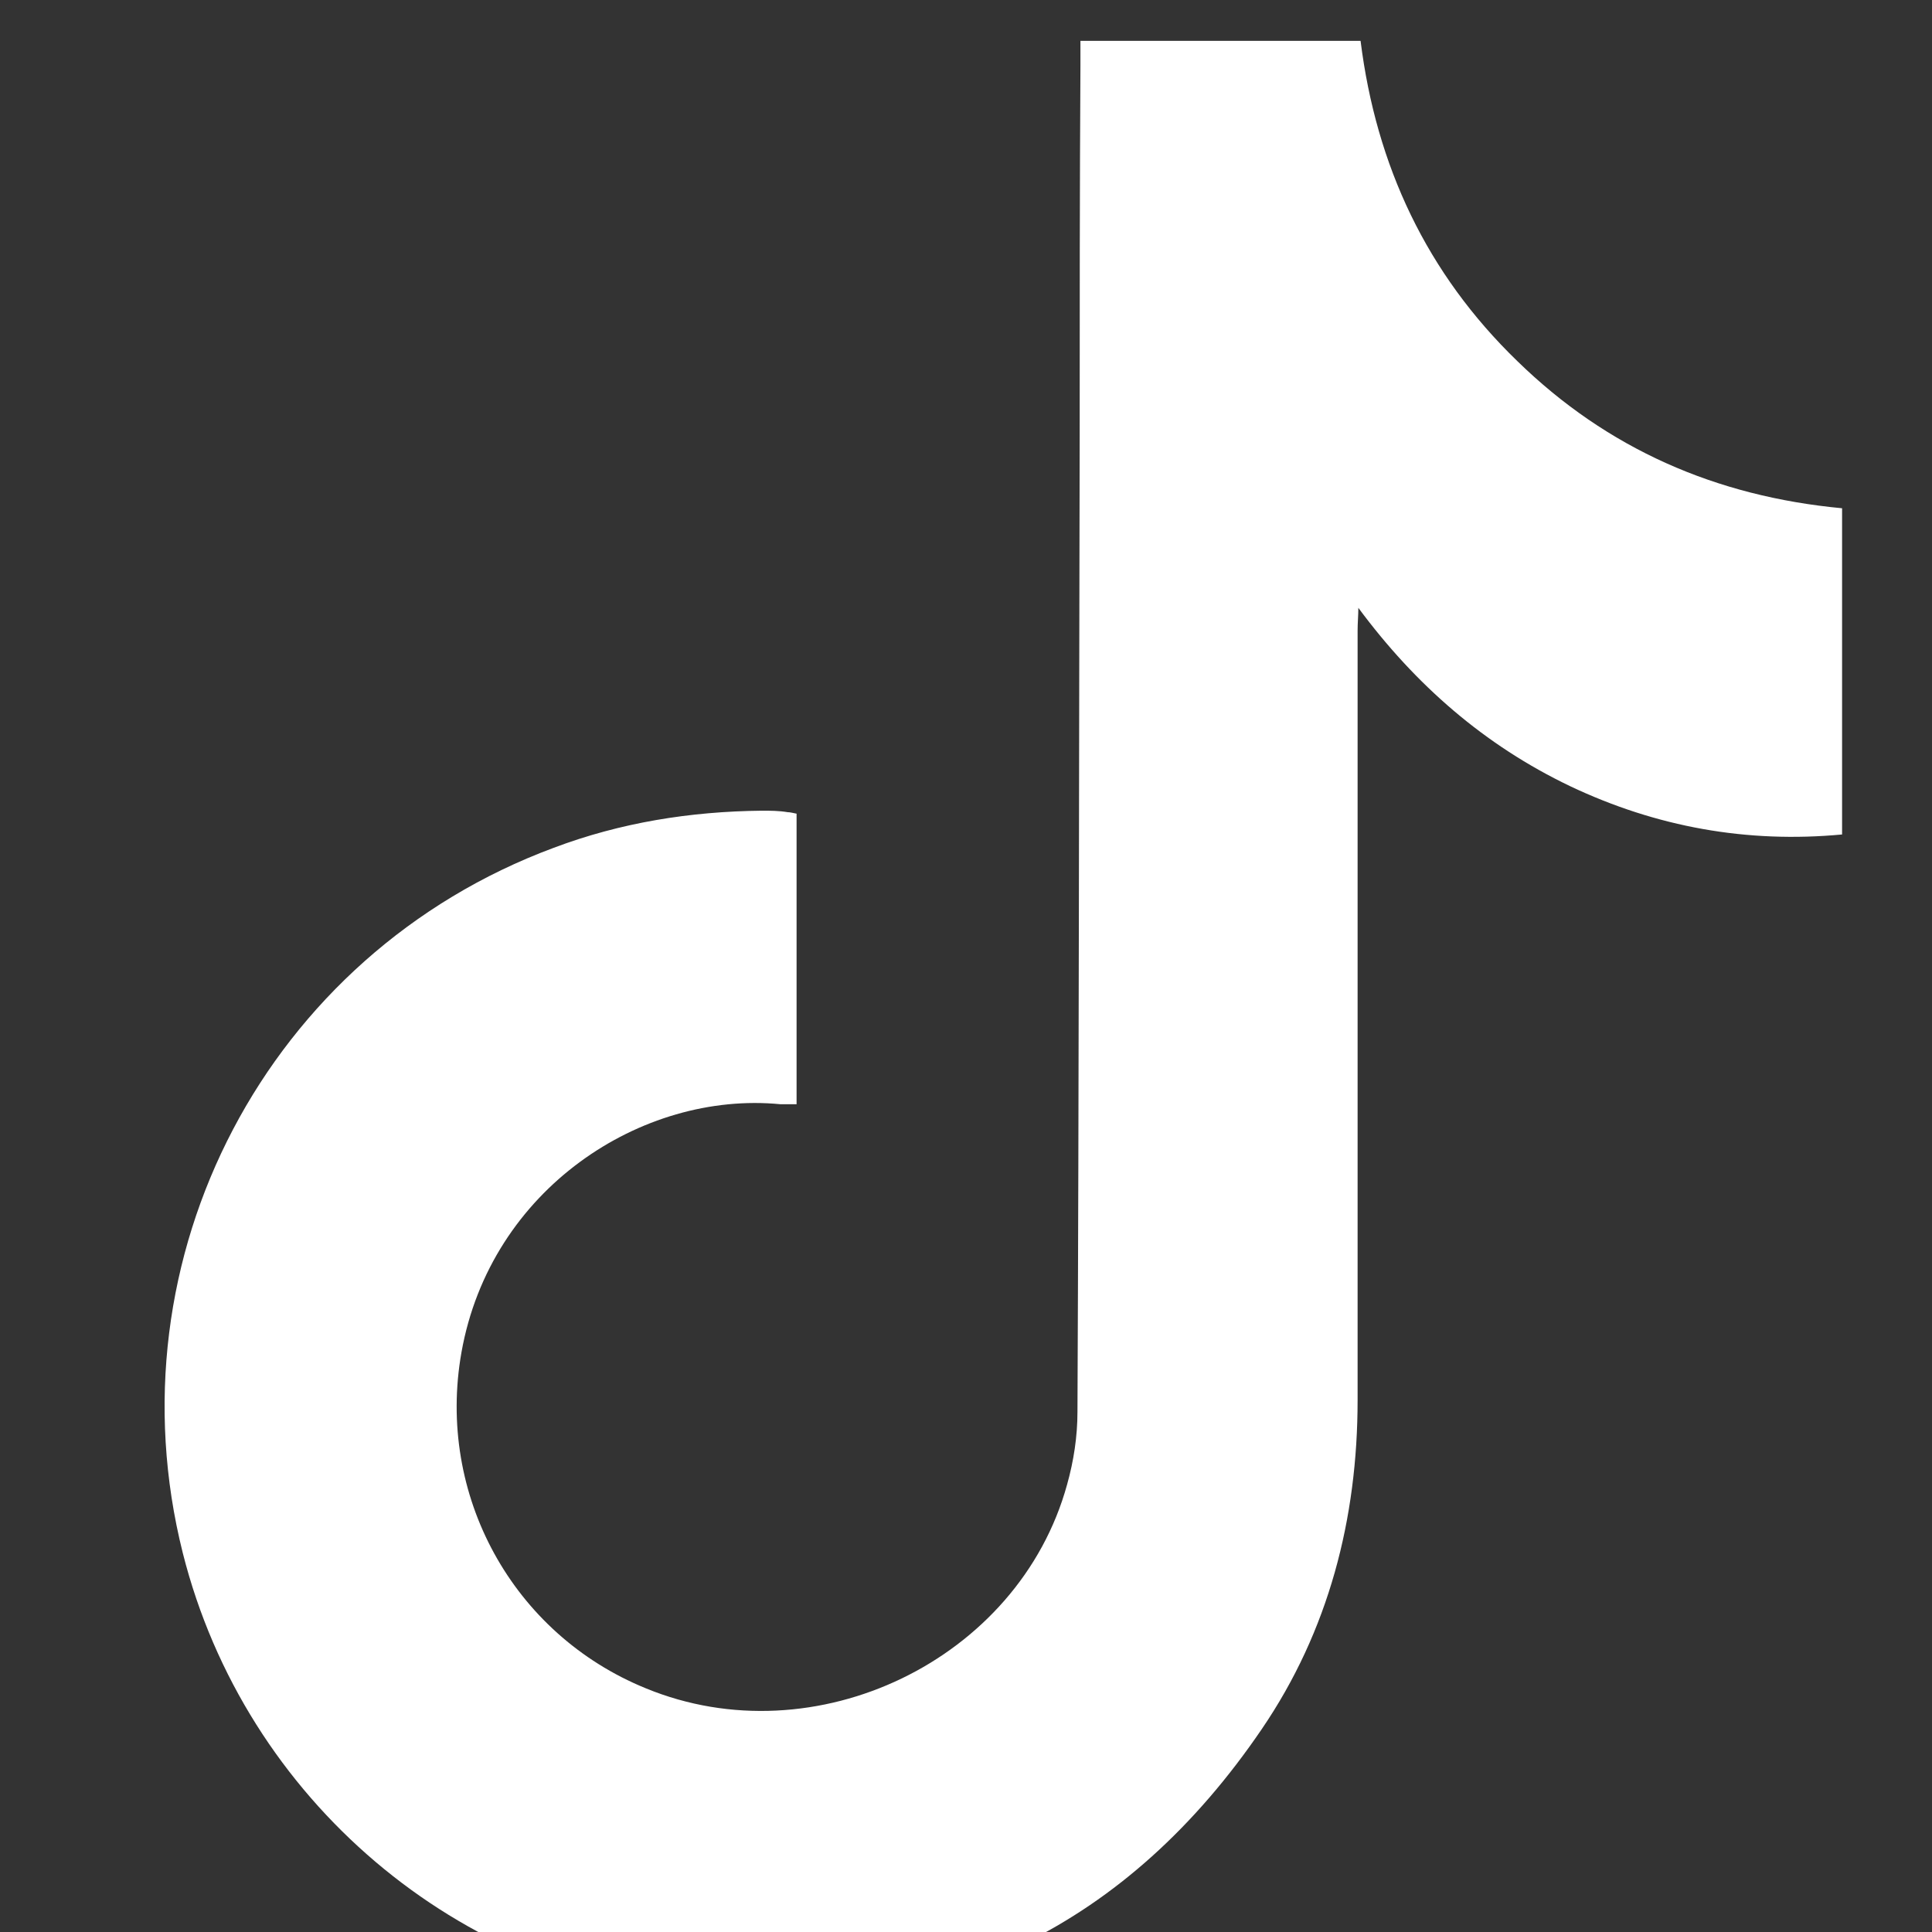
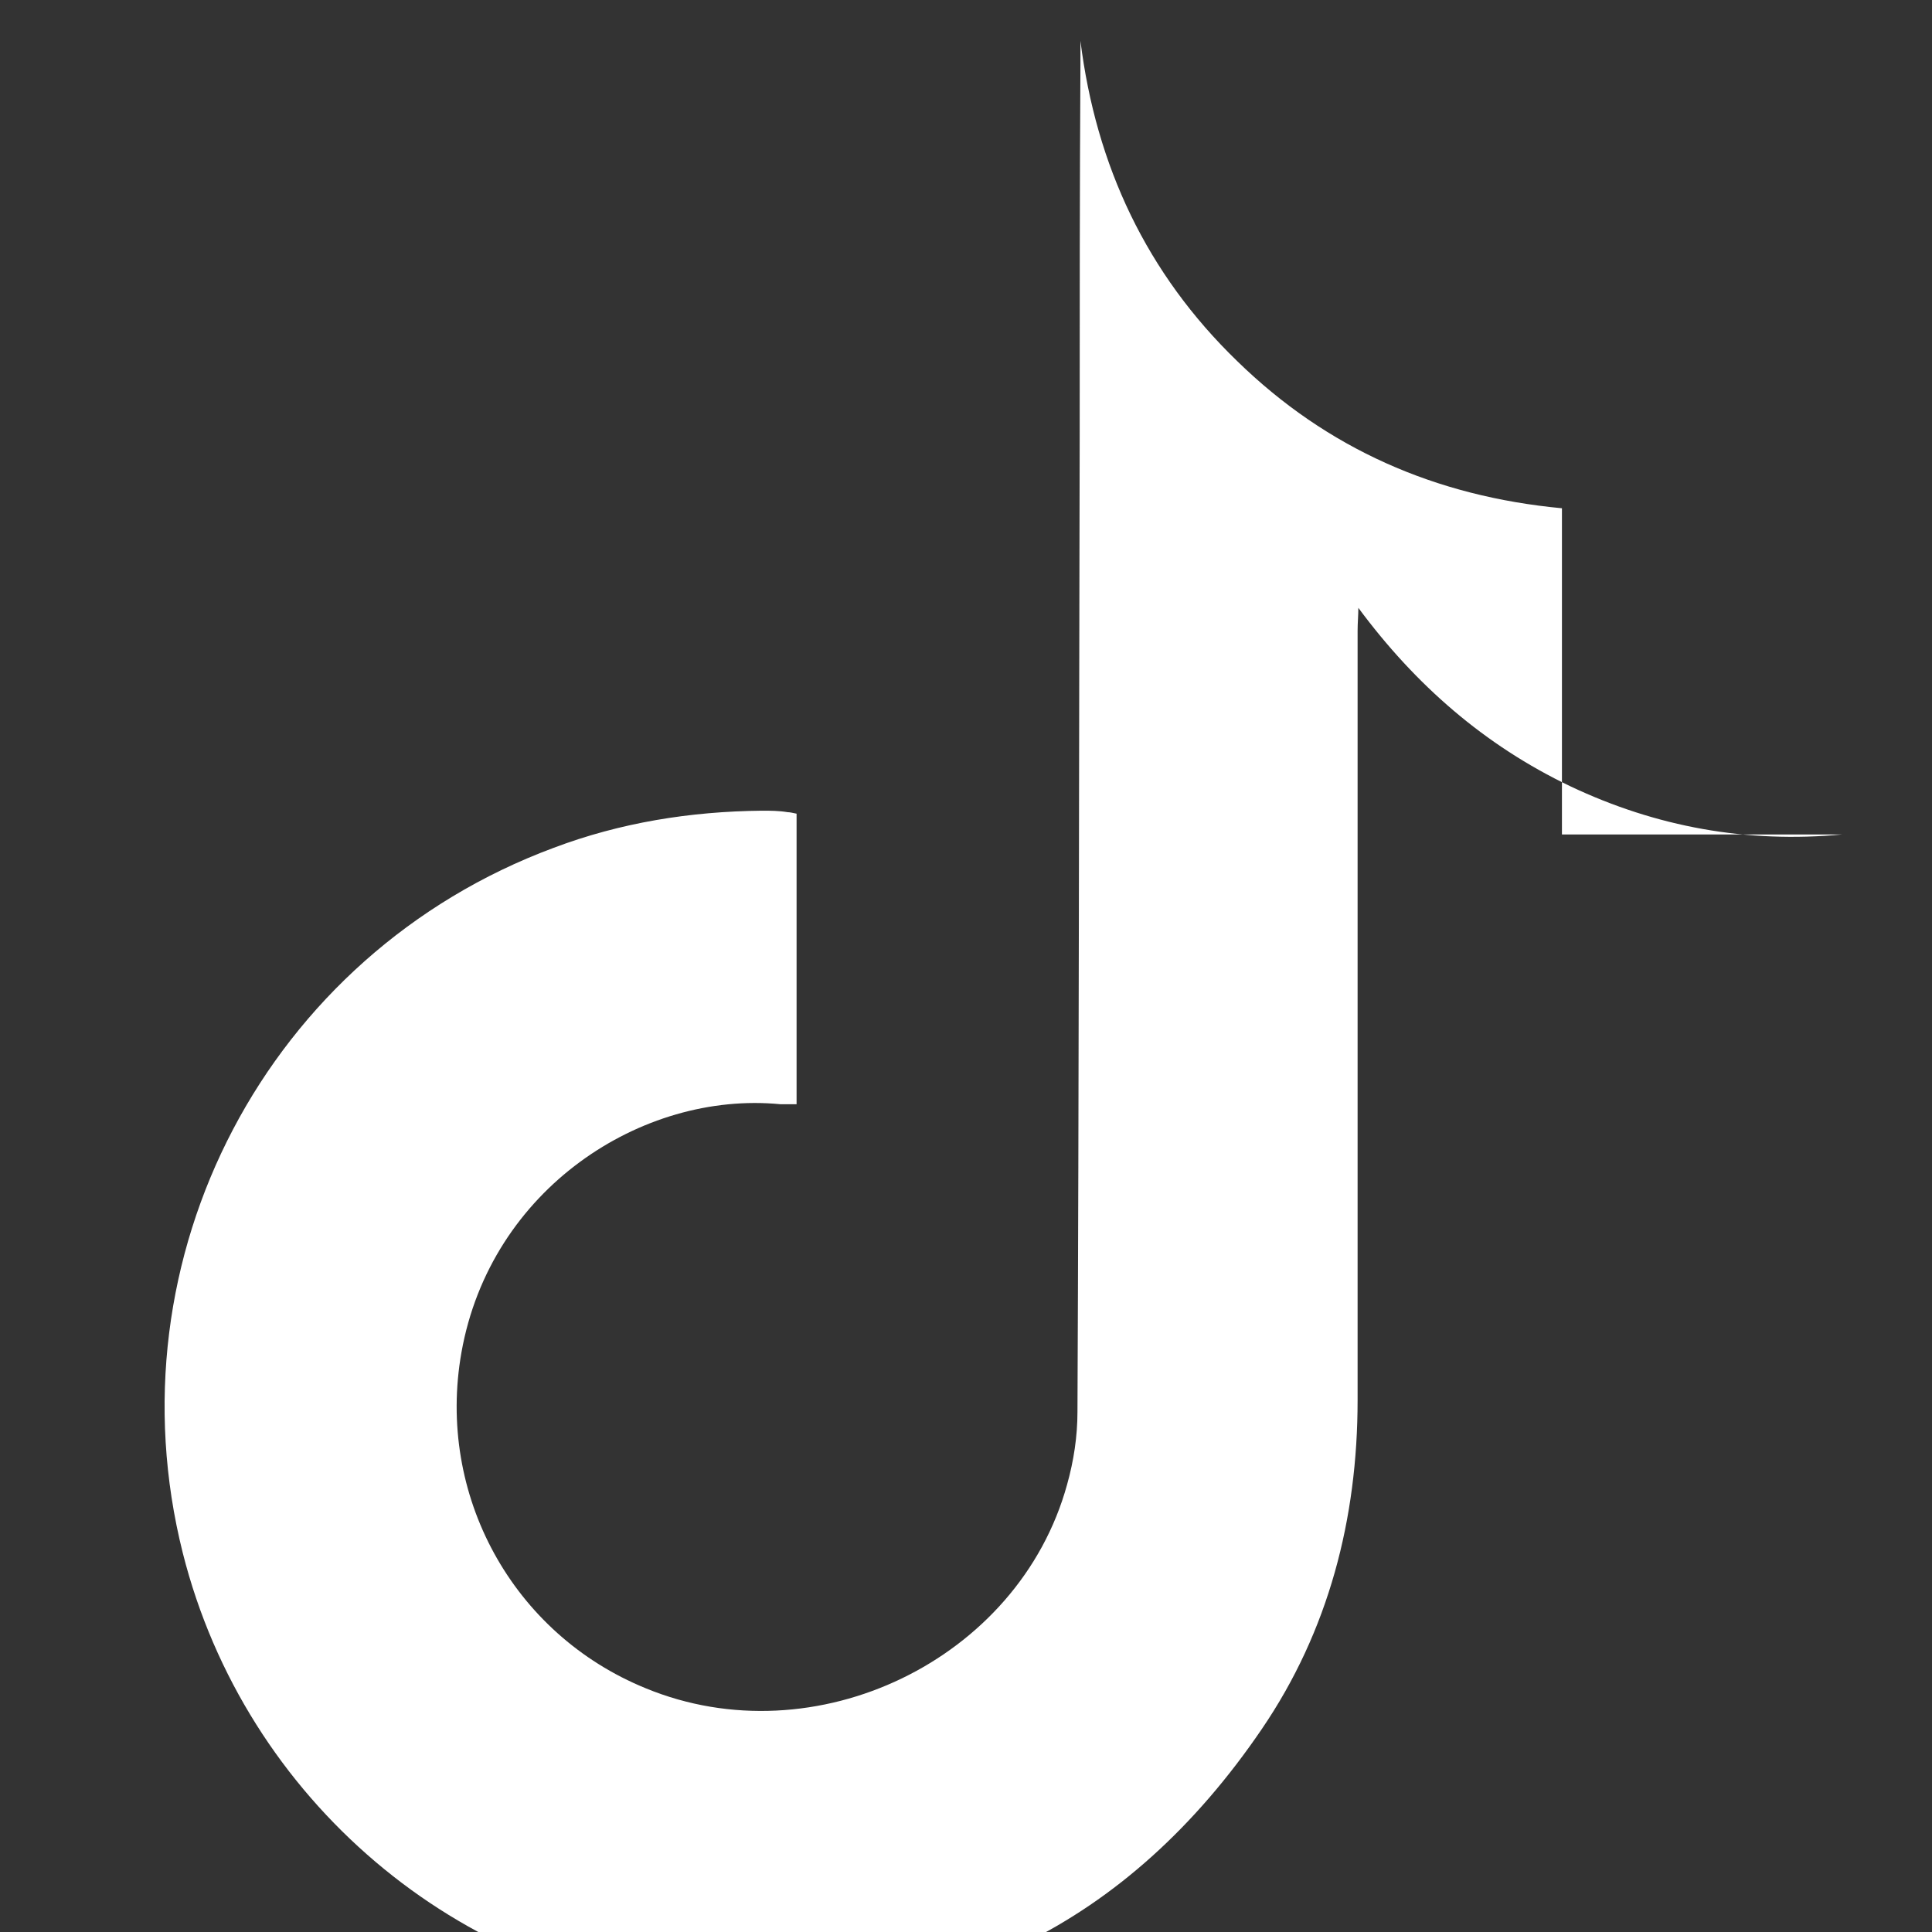
<svg xmlns="http://www.w3.org/2000/svg" viewBox="22 22 26 26" width="22.7" height="22.7">
  <rect x="22" y="22" width="26" height="26" fill="#333333" stroke="none" />
-   <path fill="#ffffff" d="M46.79,33.23c-1.28.12-2.5-.1-3.66-.65-1.15-.55-2.08-1.36-2.85-2.4,0,.1-.01.2-.01.31,0,3.45,0,6.9,0,10.35,0,1.6-.39,3.11-1.29,4.43-1.79,2.63-4.3,3.88-7.49,3.63-3.3-.25-6.19-2.67-7.03-6-1-3.98,1.14-8.06,4.99-9.49.9-.34,1.84-.49,2.8-.5.12,0,.23,0,.35.02.03,0,.07.01.12.02v3.91c-.08,0-.15,0-.22,0-1.86-.18-3.9,1.14-4.29,3.34-.34,1.92.69,3.79,2.48,4.52,2.28.94,5.02-.38,5.67-2.74.09-.32.14-.65.14-.98.02-4.38.02-8.75.03-13.13,0-1.66,0-3.32.01-4.99,0-.11,0-.21,0-.33h3.77c.21,1.68.89,3.13,2.11,4.31,1.21,1.18,2.67,1.82,4.37,1.98v4.39Z" />
+   <path fill="#ffffff" d="M46.79,33.23c-1.28.12-2.5-.1-3.66-.65-1.15-.55-2.08-1.36-2.85-2.4,0,.1-.01.2-.01.31,0,3.45,0,6.9,0,10.35,0,1.6-.39,3.11-1.29,4.43-1.79,2.63-4.3,3.88-7.49,3.63-3.3-.25-6.19-2.67-7.03-6-1-3.98,1.14-8.06,4.99-9.49.9-.34,1.84-.49,2.8-.5.12,0,.23,0,.35.02.03,0,.07.01.12.02v3.91c-.08,0-.15,0-.22,0-1.86-.18-3.9,1.14-4.29,3.34-.34,1.92.69,3.79,2.48,4.52,2.28.94,5.02-.38,5.67-2.74.09-.32.14-.65.14-.98.02-4.38.02-8.75.03-13.13,0-1.66,0-3.32.01-4.99,0-.11,0-.21,0-.33c.21,1.68.89,3.13,2.11,4.31,1.21,1.18,2.67,1.82,4.37,1.98v4.39Z" />
</svg>